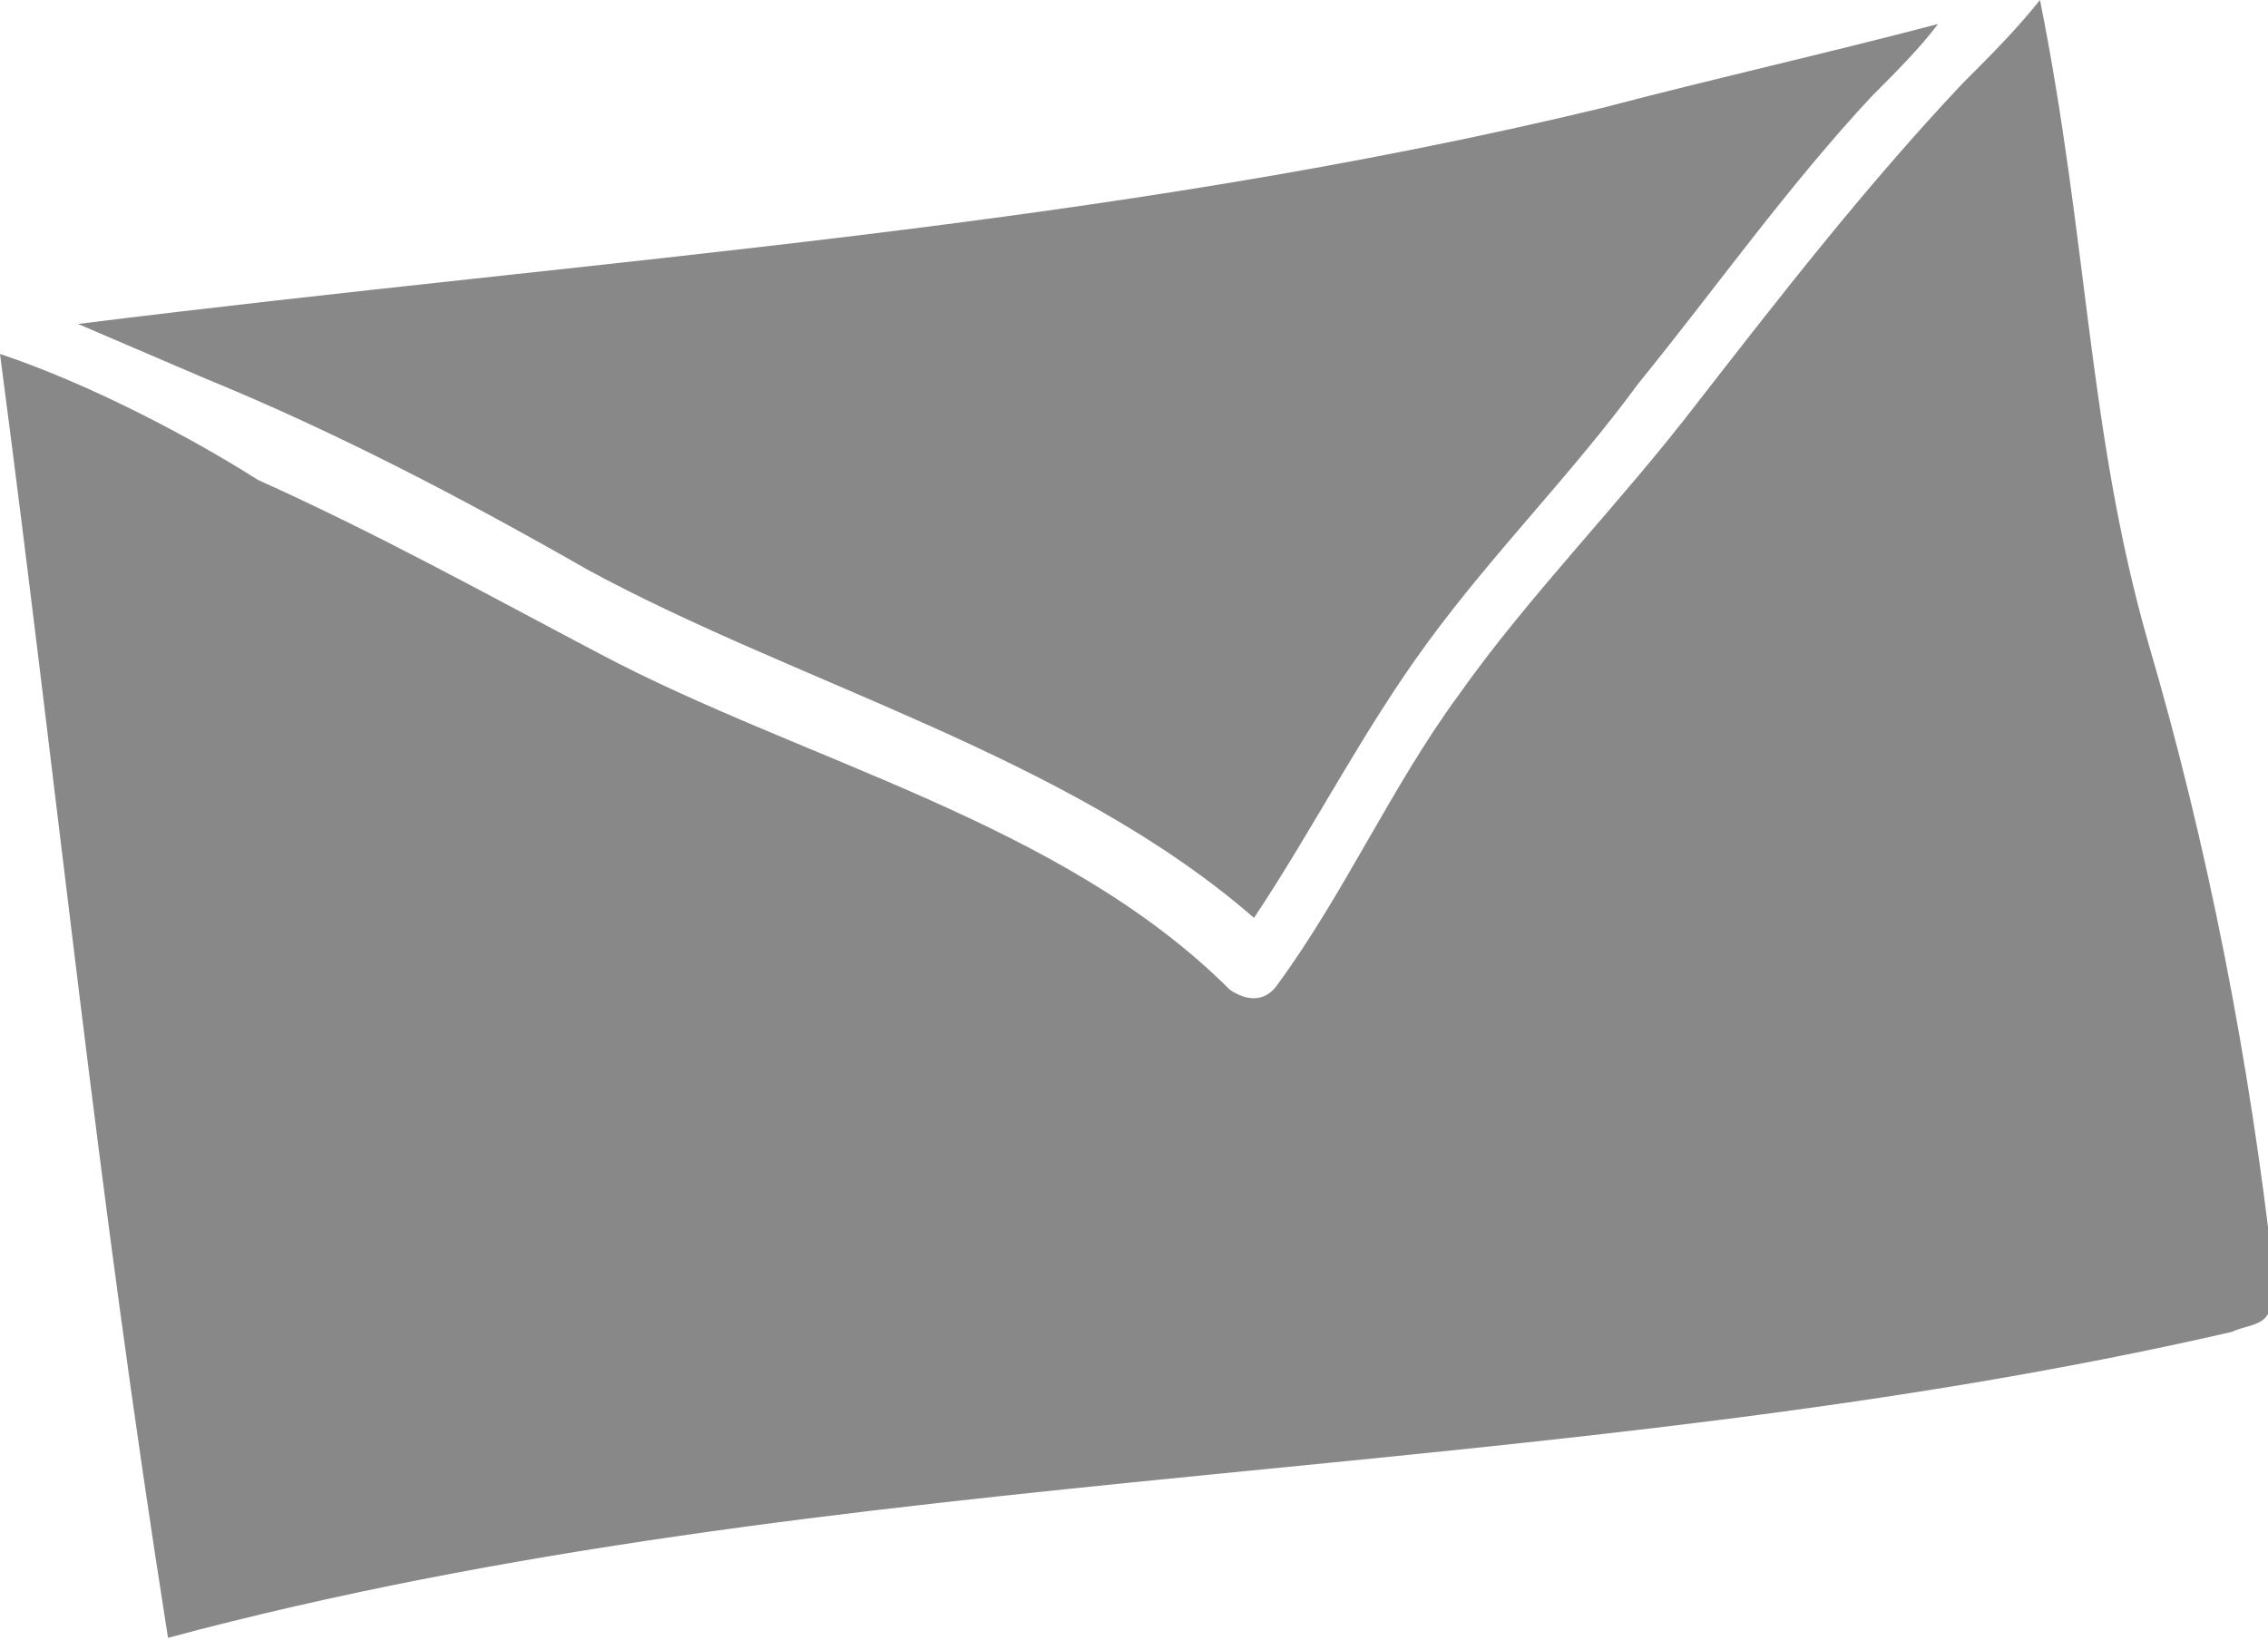
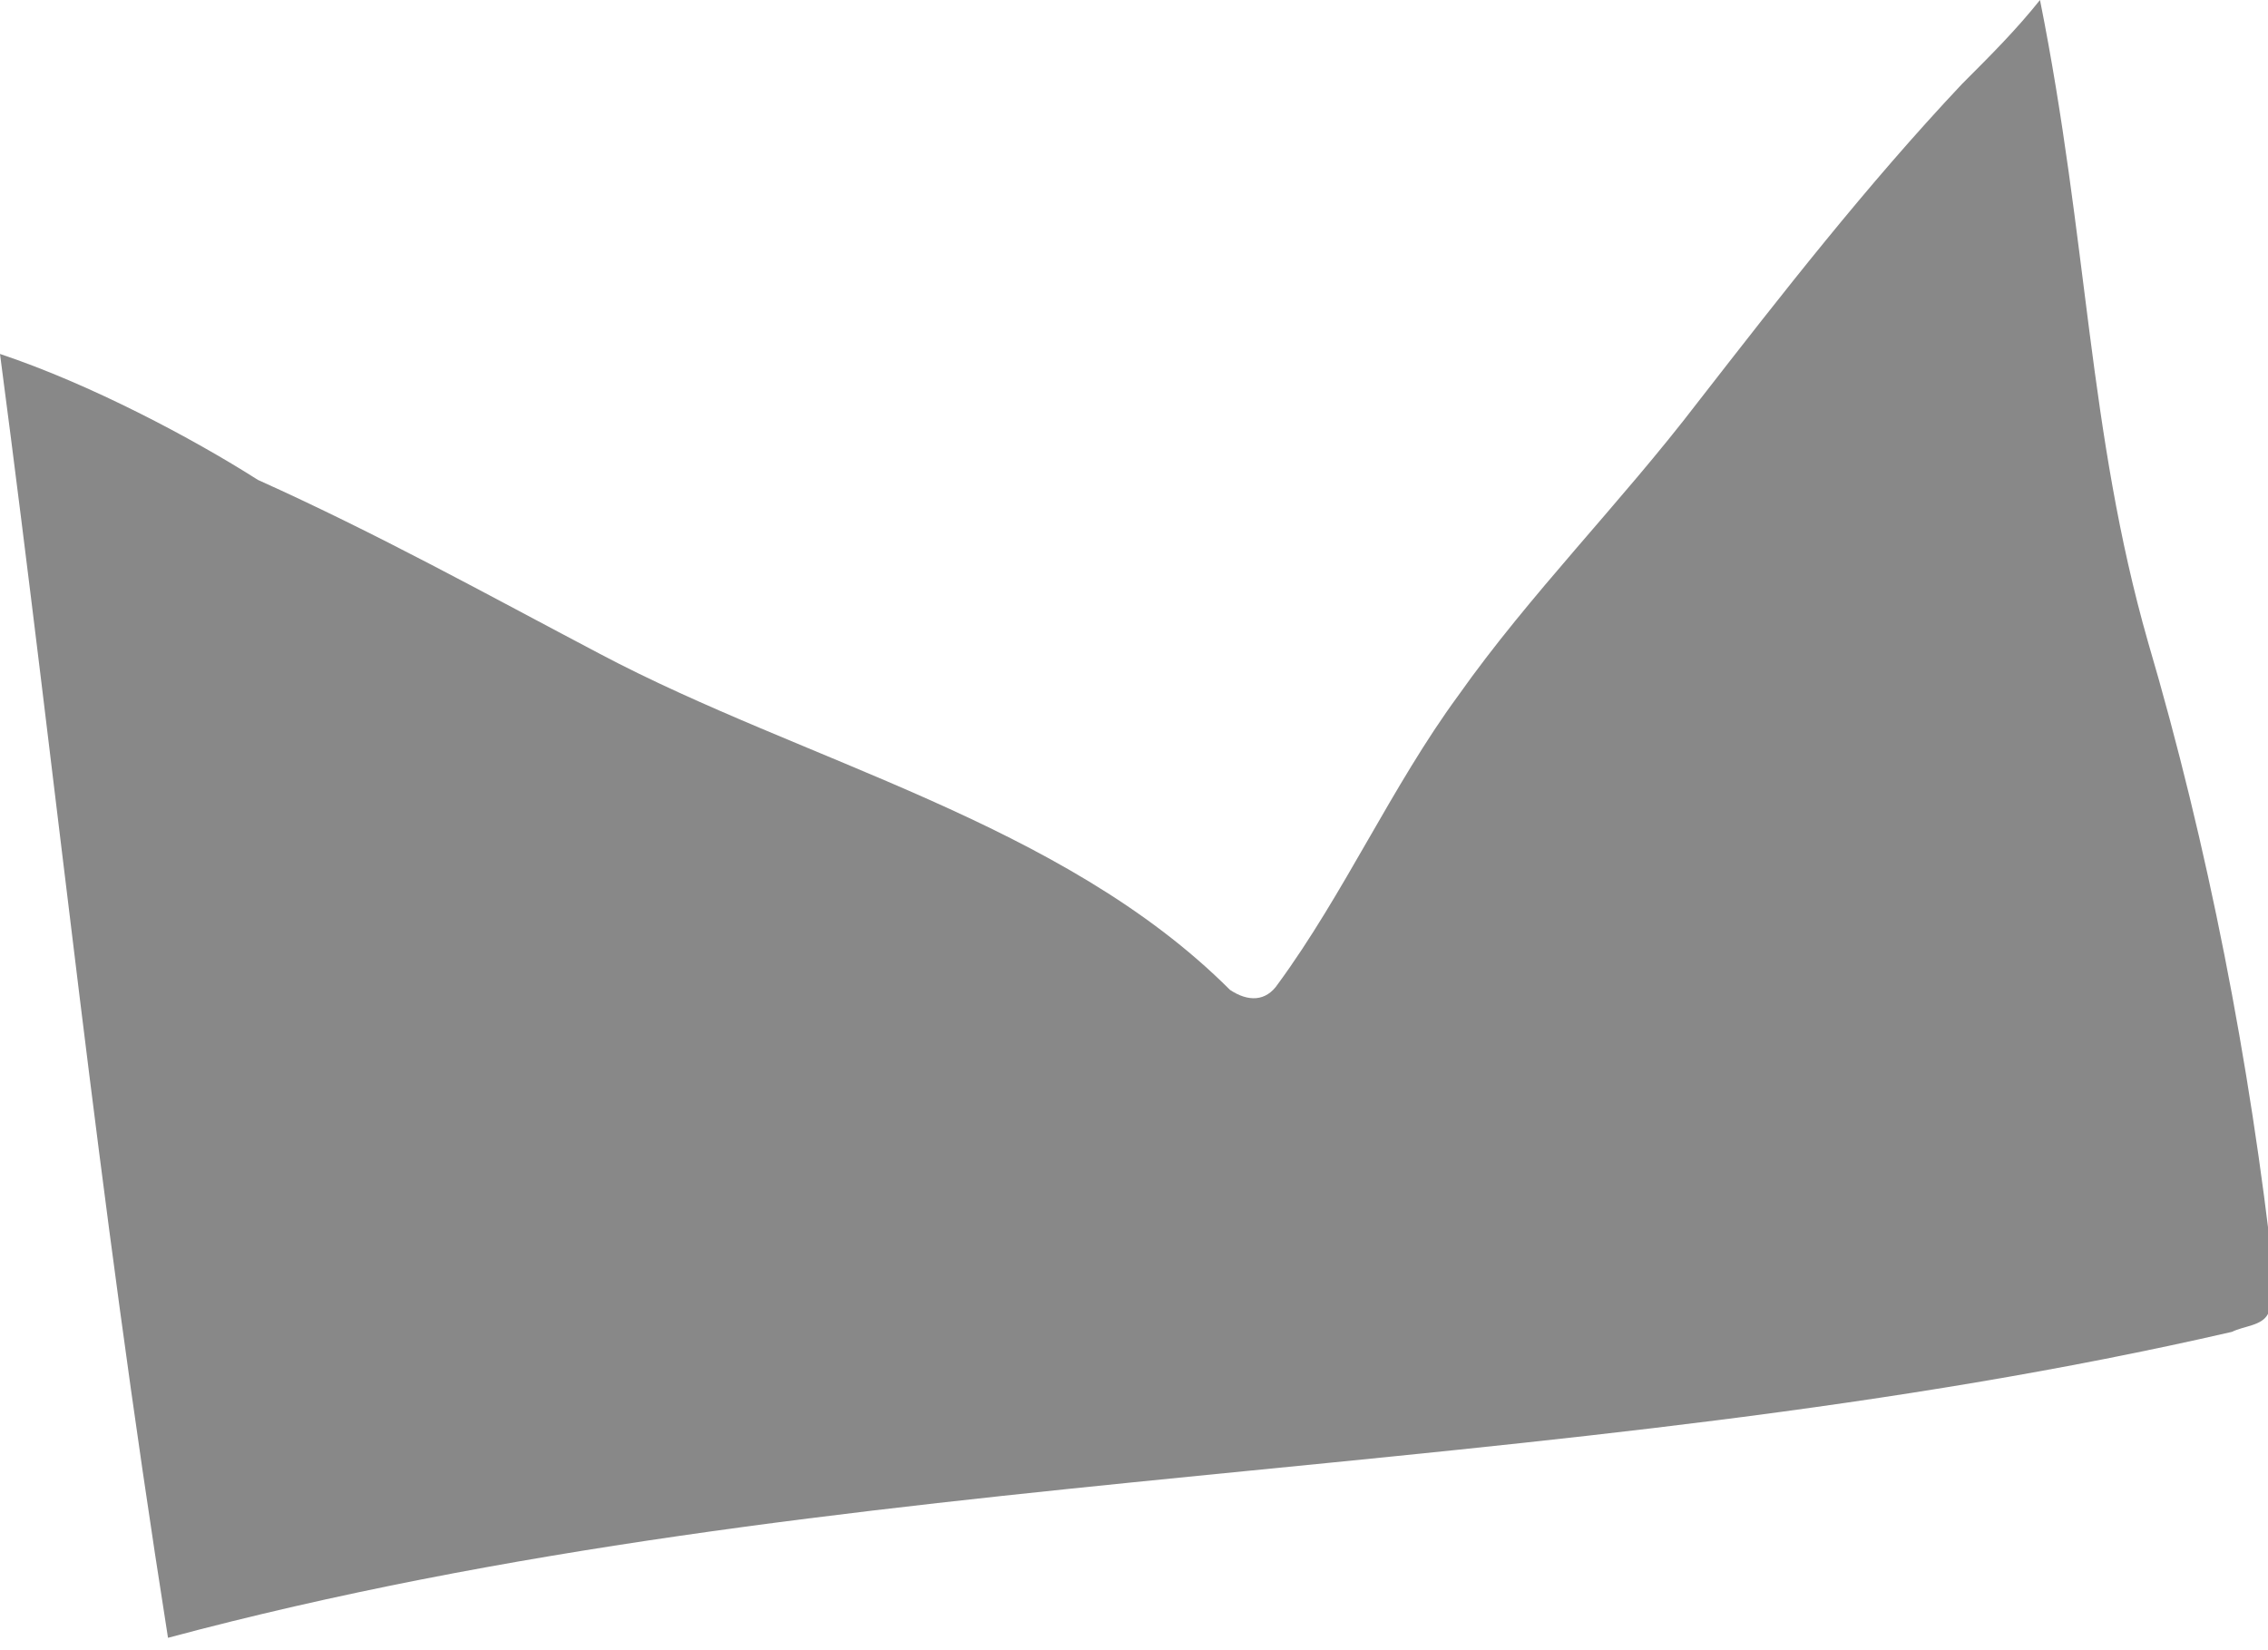
<svg xmlns="http://www.w3.org/2000/svg" version="1.1" id="Layer_1" x="0" y="0" viewBox="0 0 37.8 27.5" xml:space="preserve" preserveAspectRatio="xMinYMid">
  <style>.st0{fill:#888}</style>
  <path class="st0" d="M35.8 10.7C34.8 7.2 34.8 4 34 0c-.4.5-.8.9-1.3 1.4-1.6 1.7-3 3.5-4.4 5.3-1.3 1.7-2.8 3.2-4 4.9-1.1 1.5-1.9 3.3-3 4.8-.2.3-.5.3-.8.1-2.8-2.8-7.1-3.8-10.5-5.6-1.9-1-3.7-2-5.7-2.9C3.2 7.3 1.5 6.4 0 5.9c1 7.6 1.6 13.8 2.8 21.4 11.2-3 23.1-2.5 34.4-5.1.2-.1.5-.1.6-.3.1-.2.1-.4.1-.6-.4-3.6-1.1-7.2-2.1-10.6z" />
-   <path class="st0" d="M9.8 9.5c3.5 1.9 8 3.1 11.1 5.8 1-1.5 1.8-3.1 2.9-4.6 1.1-1.5 2.4-2.8 3.5-4.3 1.3-1.6 2.5-3.3 3.9-4.8.4-.4.8-.8 1.1-1.2-1.9.5-3.7.9-5.6 1.4-8.3 2-16.6 2.5-25.4 3.6l2.1.9c2.2.9 4.3 2 6.4 3.2z" />
</svg>